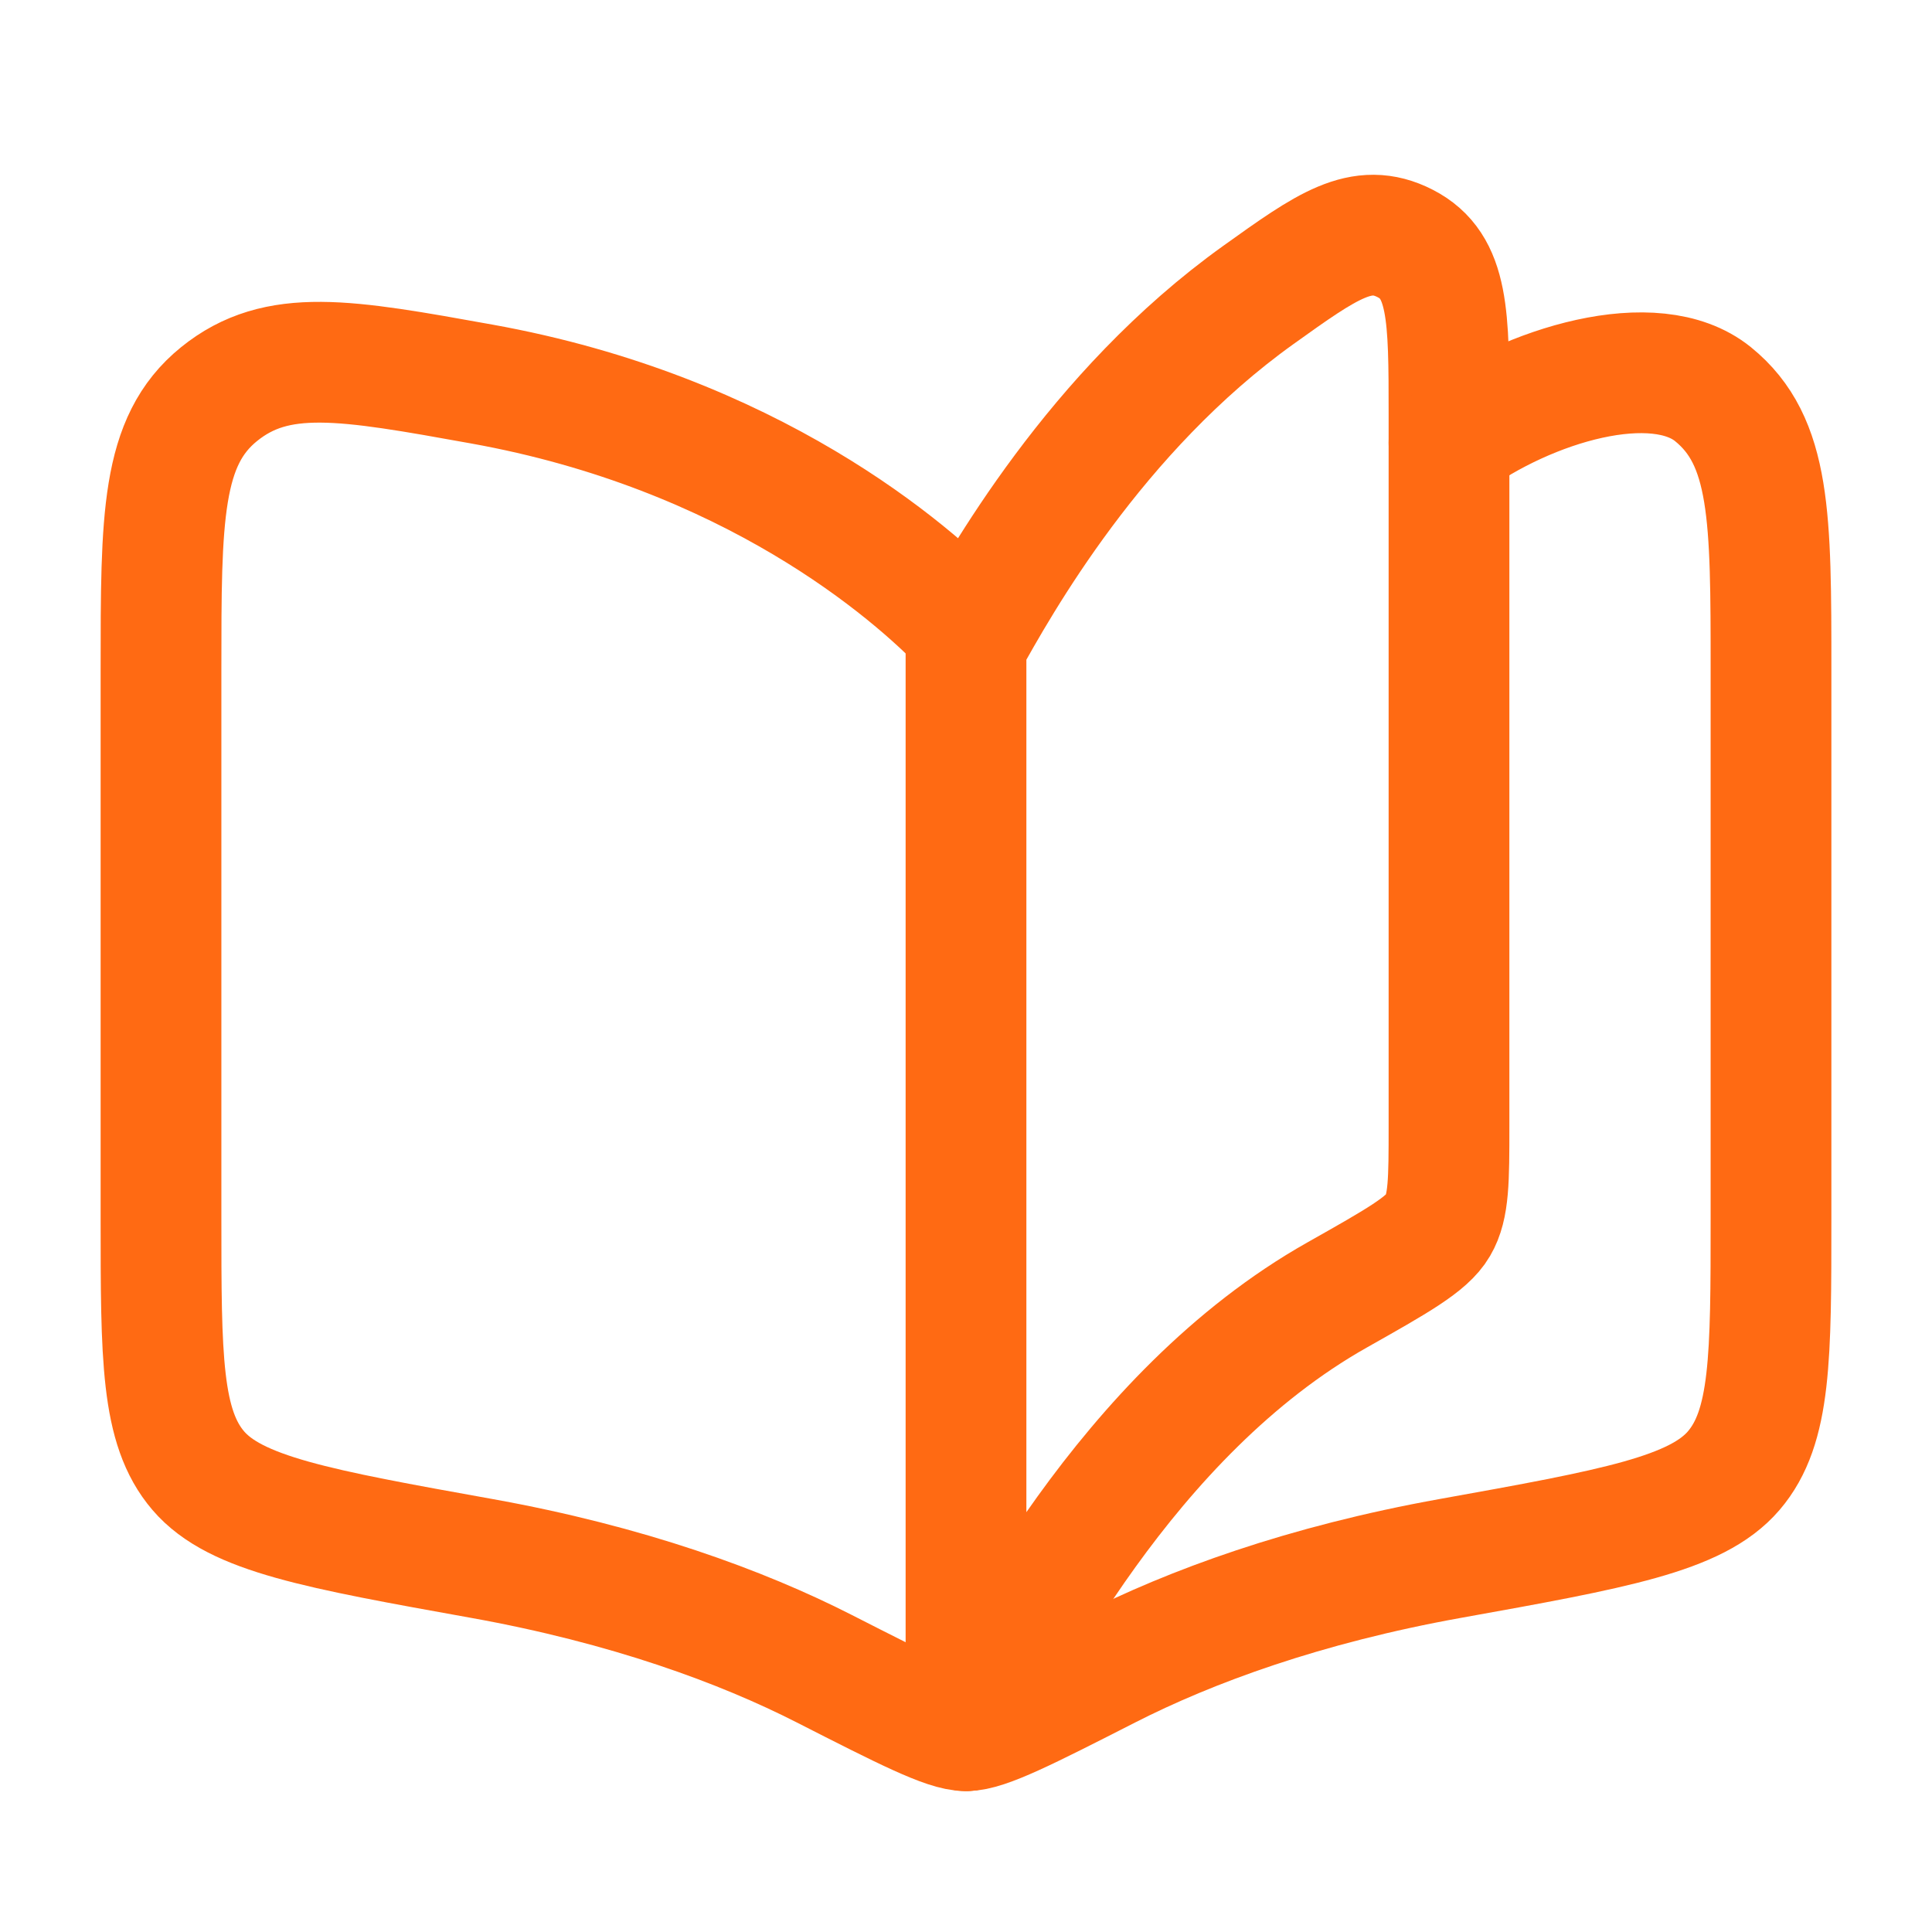
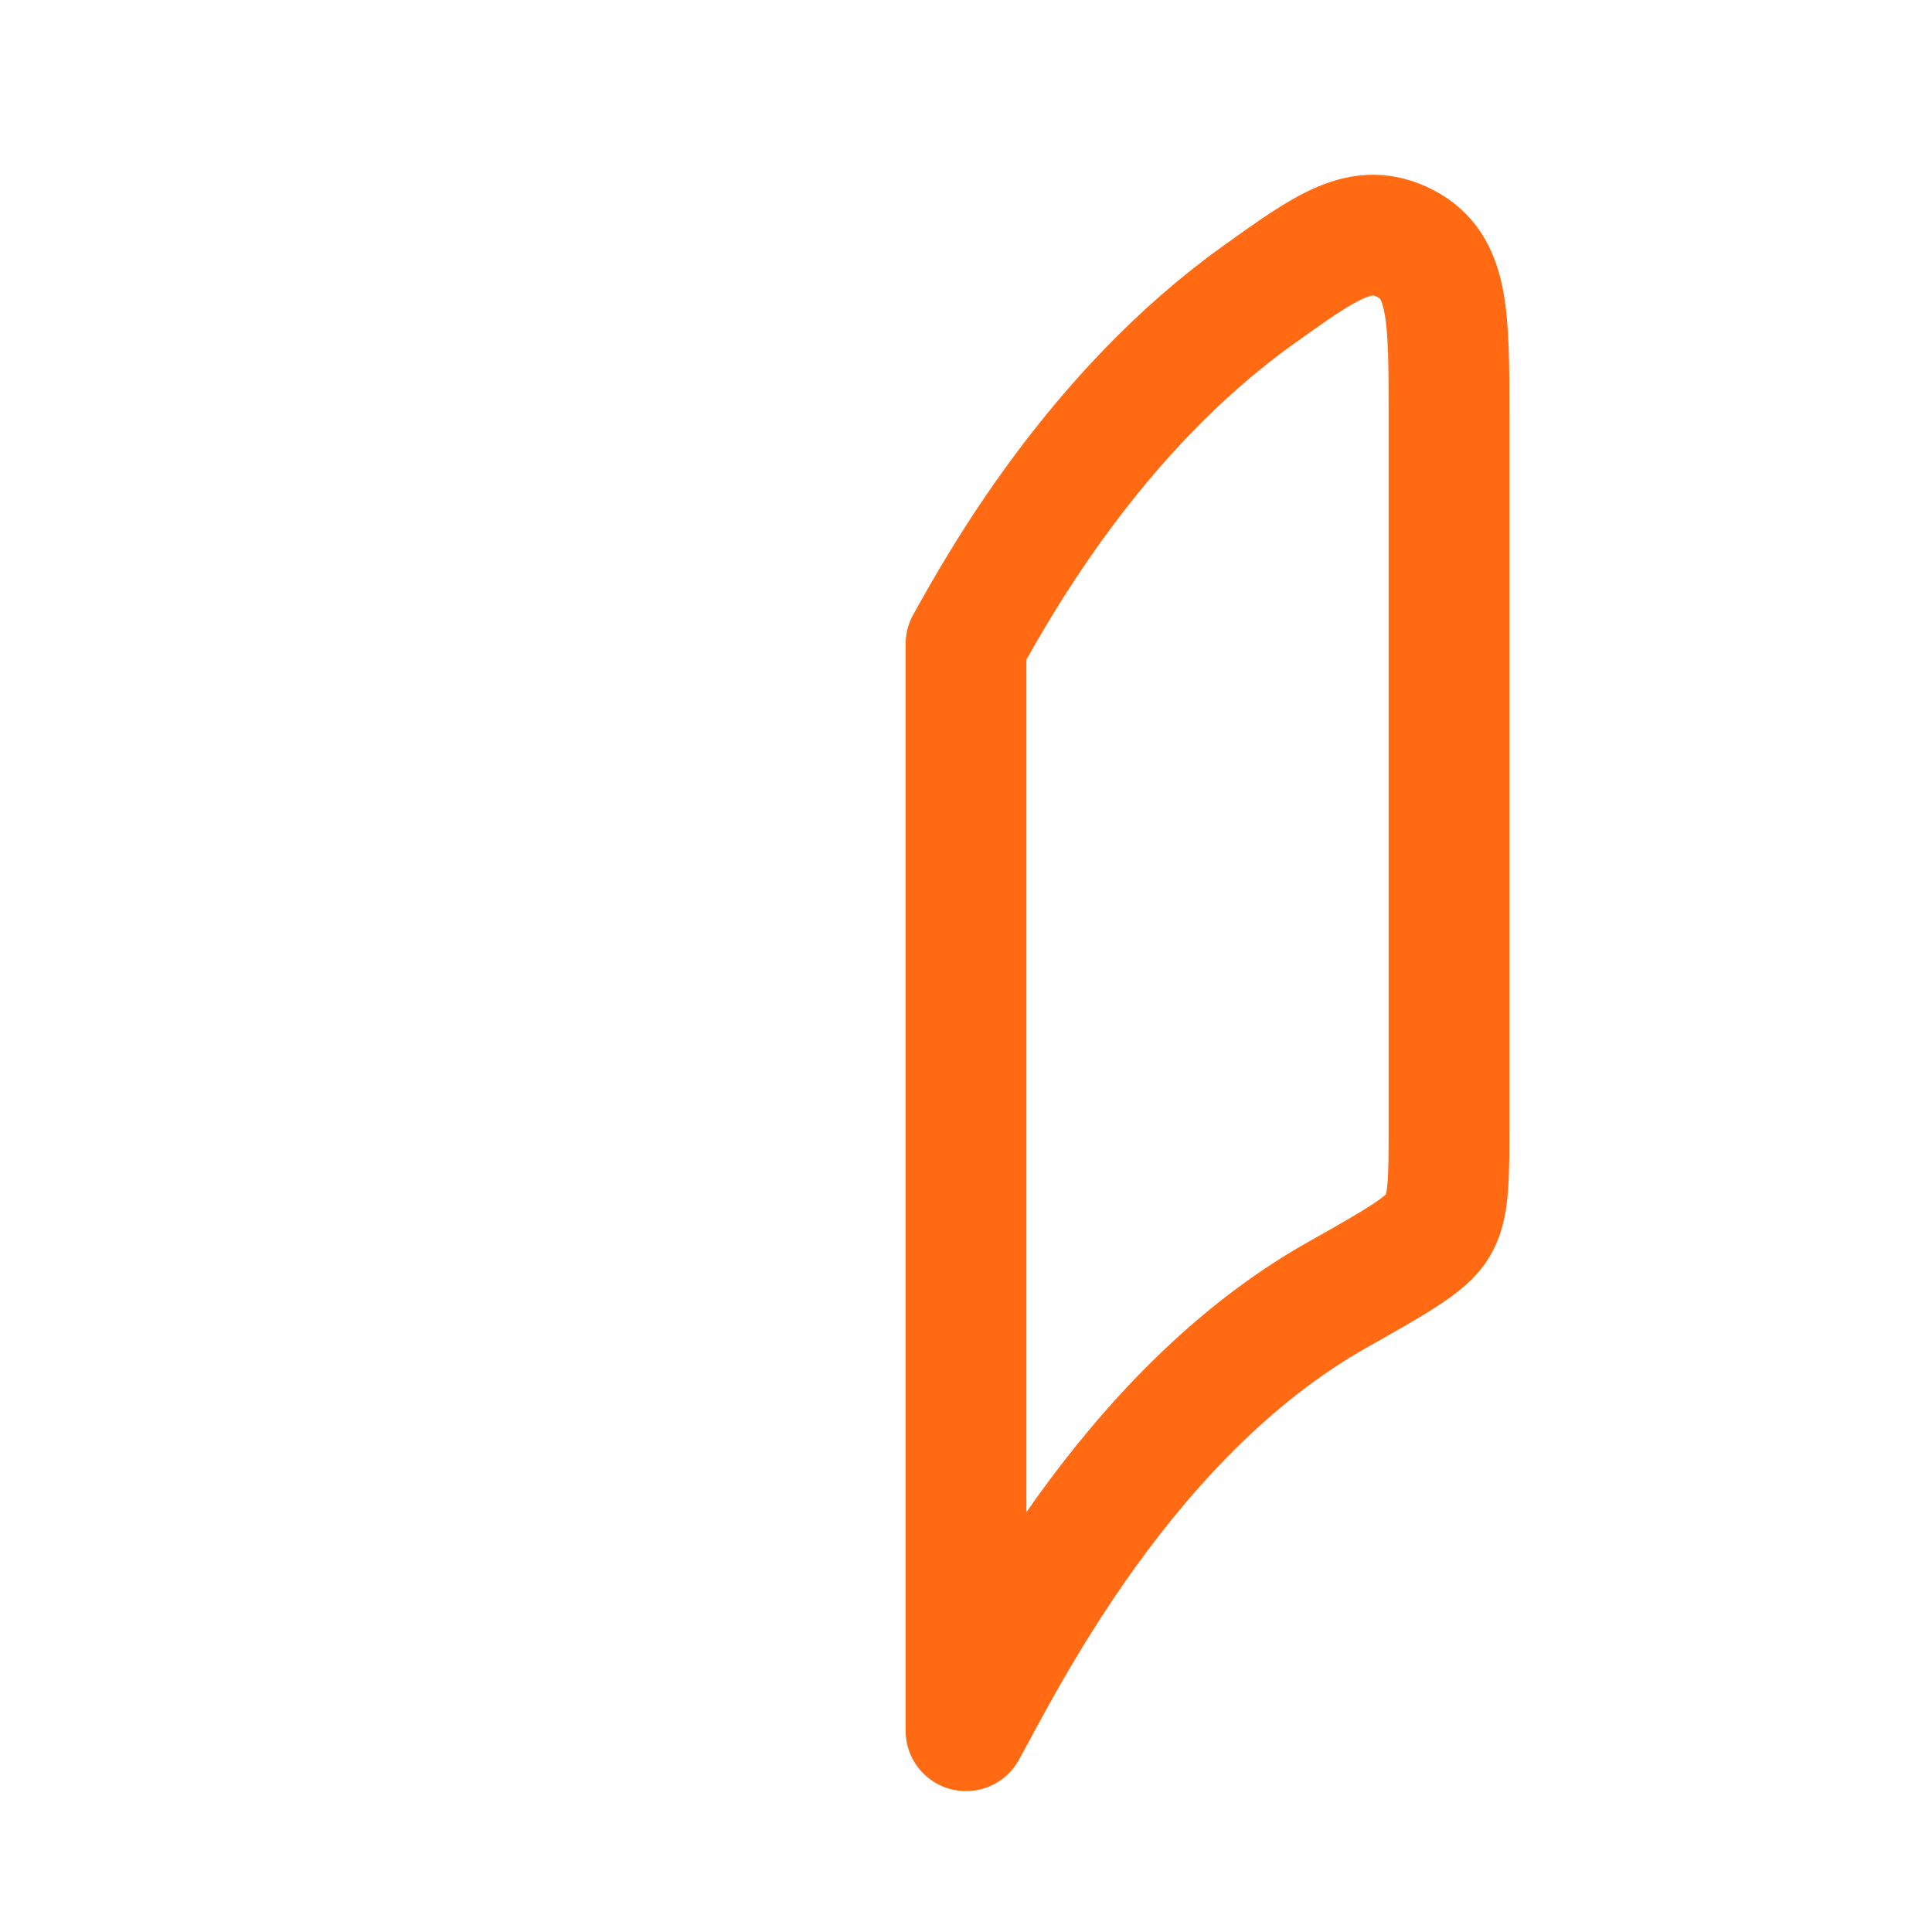
<svg xmlns="http://www.w3.org/2000/svg" width="24" height="24" viewBox="0 0 24 24" fill="none">
  <path d="M16.613 16.085C13.98 17.568 12.477 20.641 12 21.5V8C12.415 7.254 13.602 5.117 15.632 3.664C16.487 3.052 16.914 2.746 17.457 3.025C18 3.304 18 3.92 18 5.152V13.992C18 14.657 18 14.99 17.863 15.223C17.727 15.457 17.355 15.666 16.613 16.085Z" stroke="#FF6A13" stroke-width="1.5" stroke-linecap="round" stroke-linejoin="round" />
-   <path d="M12 7.806C11.313 7.084 9.322 5.37 5.981 4.77C4.288 4.465 3.442 4.313 2.721 4.896C2 5.48 2 6.427 2 8.321V15.13C2 16.862 2 17.728 2.463 18.269C2.925 18.809 3.944 18.993 5.981 19.359C7.796 19.685 9.213 20.206 10.239 20.729C11.248 21.243 11.753 21.5 12 21.5C12.247 21.5 12.752 21.243 13.761 20.729C14.787 20.206 16.204 19.685 18.019 19.359C20.056 18.993 21.075 18.809 21.537 18.269C22 17.728 22 16.862 22 15.13V8.321C22 6.427 22 5.48 21.279 4.896C20.558 4.313 19 4.77 18 5.5" stroke="#FF6A13" stroke-width="1.5" stroke-linecap="round" stroke-linejoin="round" />
</svg>